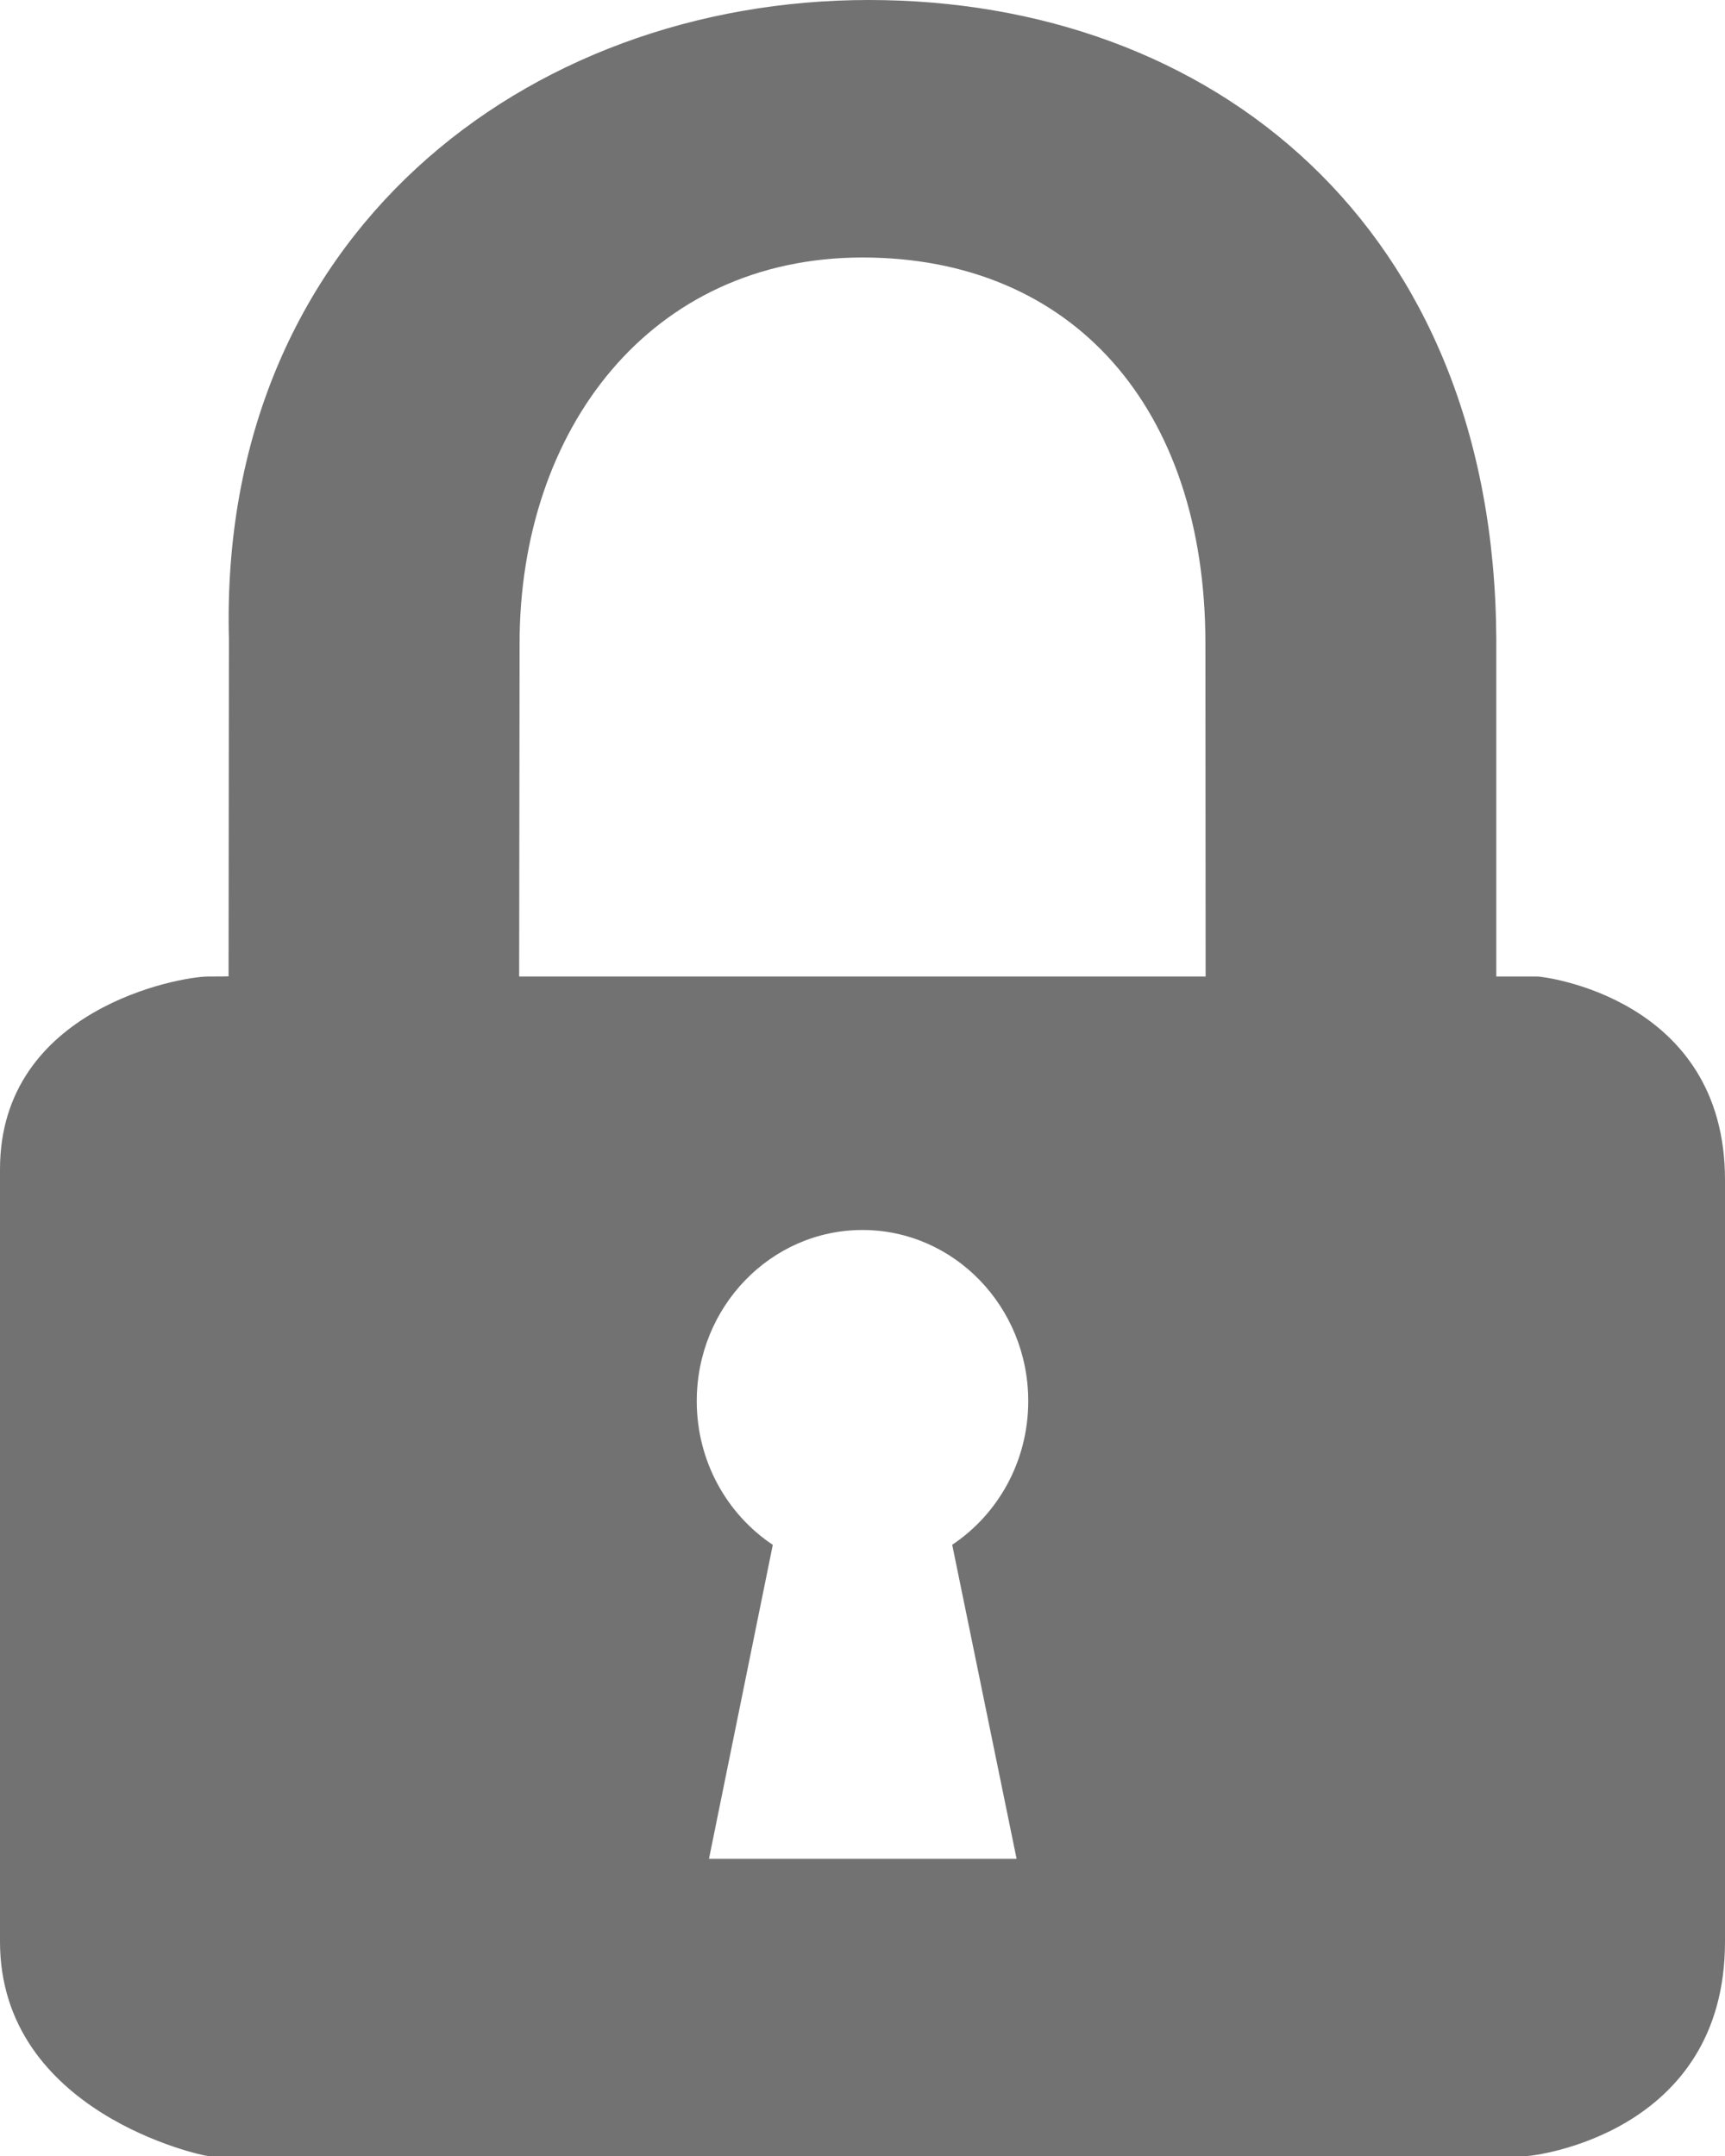
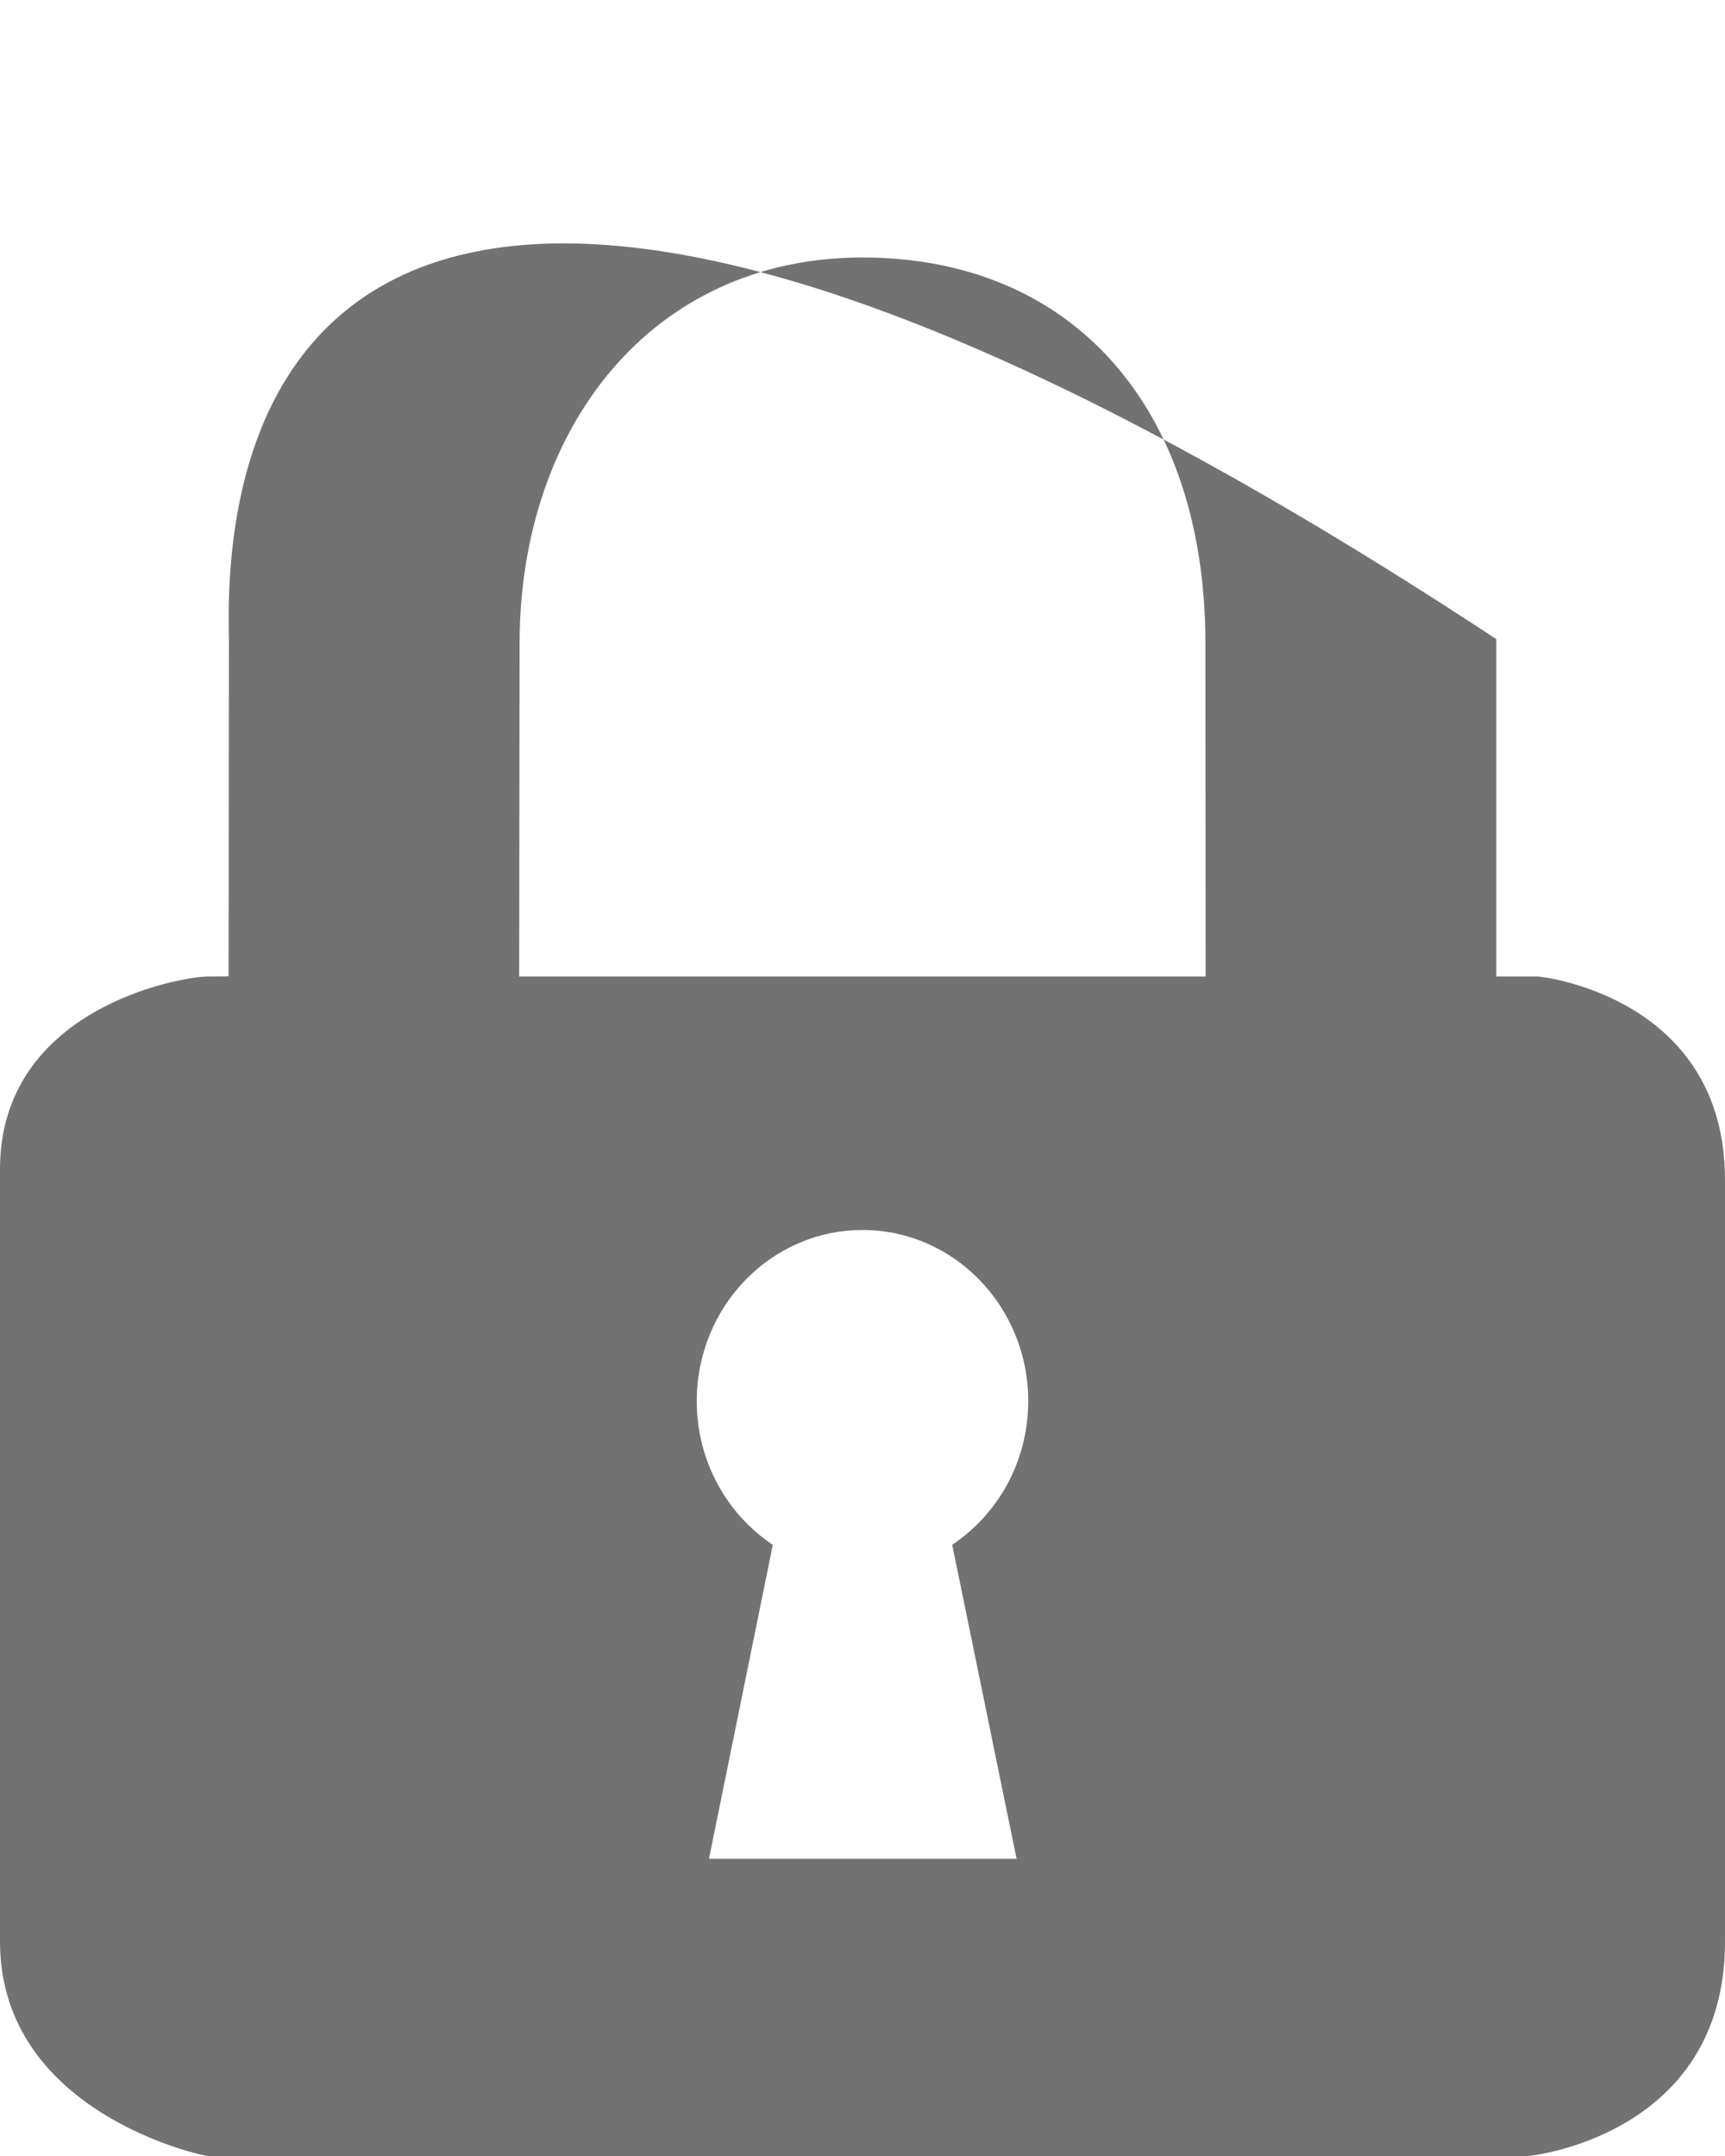
<svg xmlns="http://www.w3.org/2000/svg" width="24" height="30" viewBox="0 0 24 30" fill="none">
-   <path d="M21.396 13.588C21.037 13.588 20.818 13.588 20.818 13.588V8.893C20.789 3.134 16.86 0 12.088 0C7.316 0 3.037 3.284 3.185 8.893L3.18 13.583C3.18 13.583 3.252 13.588 2.892 13.588C2.512 13.588 0 14.031 0 16.27V27.016C0 29.404 2.826 30 2.892 30C7.92 30 16.223 30 21.253 30C21.319 30 24 29.703 24 27.016V16.418C24 13.881 21.463 13.588 21.396 13.588ZM14.144 25.865H9.864L10.752 21.496C10.116 21.072 9.694 20.335 9.694 19.496C9.694 18.182 10.726 17.115 12 17.115C13.273 17.115 14.306 18.182 14.306 19.496C14.306 20.335 13.884 21.071 13.248 21.495L14.144 25.865ZM7.223 13.588L7.229 8.955C7.229 5.971 9.05 3.583 12 3.583C14.922 3.583 16.771 5.672 16.771 8.955L16.774 13.588H7.223Z" fill="#727272" />
+   <path d="M21.396 13.588C21.037 13.588 20.818 13.588 20.818 13.588V8.893C7.316 0 3.037 3.284 3.185 8.893L3.18 13.583C3.18 13.583 3.252 13.588 2.892 13.588C2.512 13.588 0 14.031 0 16.27V27.016C0 29.404 2.826 30 2.892 30C7.92 30 16.223 30 21.253 30C21.319 30 24 29.703 24 27.016V16.418C24 13.881 21.463 13.588 21.396 13.588ZM14.144 25.865H9.864L10.752 21.496C10.116 21.072 9.694 20.335 9.694 19.496C9.694 18.182 10.726 17.115 12 17.115C13.273 17.115 14.306 18.182 14.306 19.496C14.306 20.335 13.884 21.071 13.248 21.495L14.144 25.865ZM7.223 13.588L7.229 8.955C7.229 5.971 9.05 3.583 12 3.583C14.922 3.583 16.771 5.672 16.771 8.955L16.774 13.588H7.223Z" fill="#727272" />
</svg>